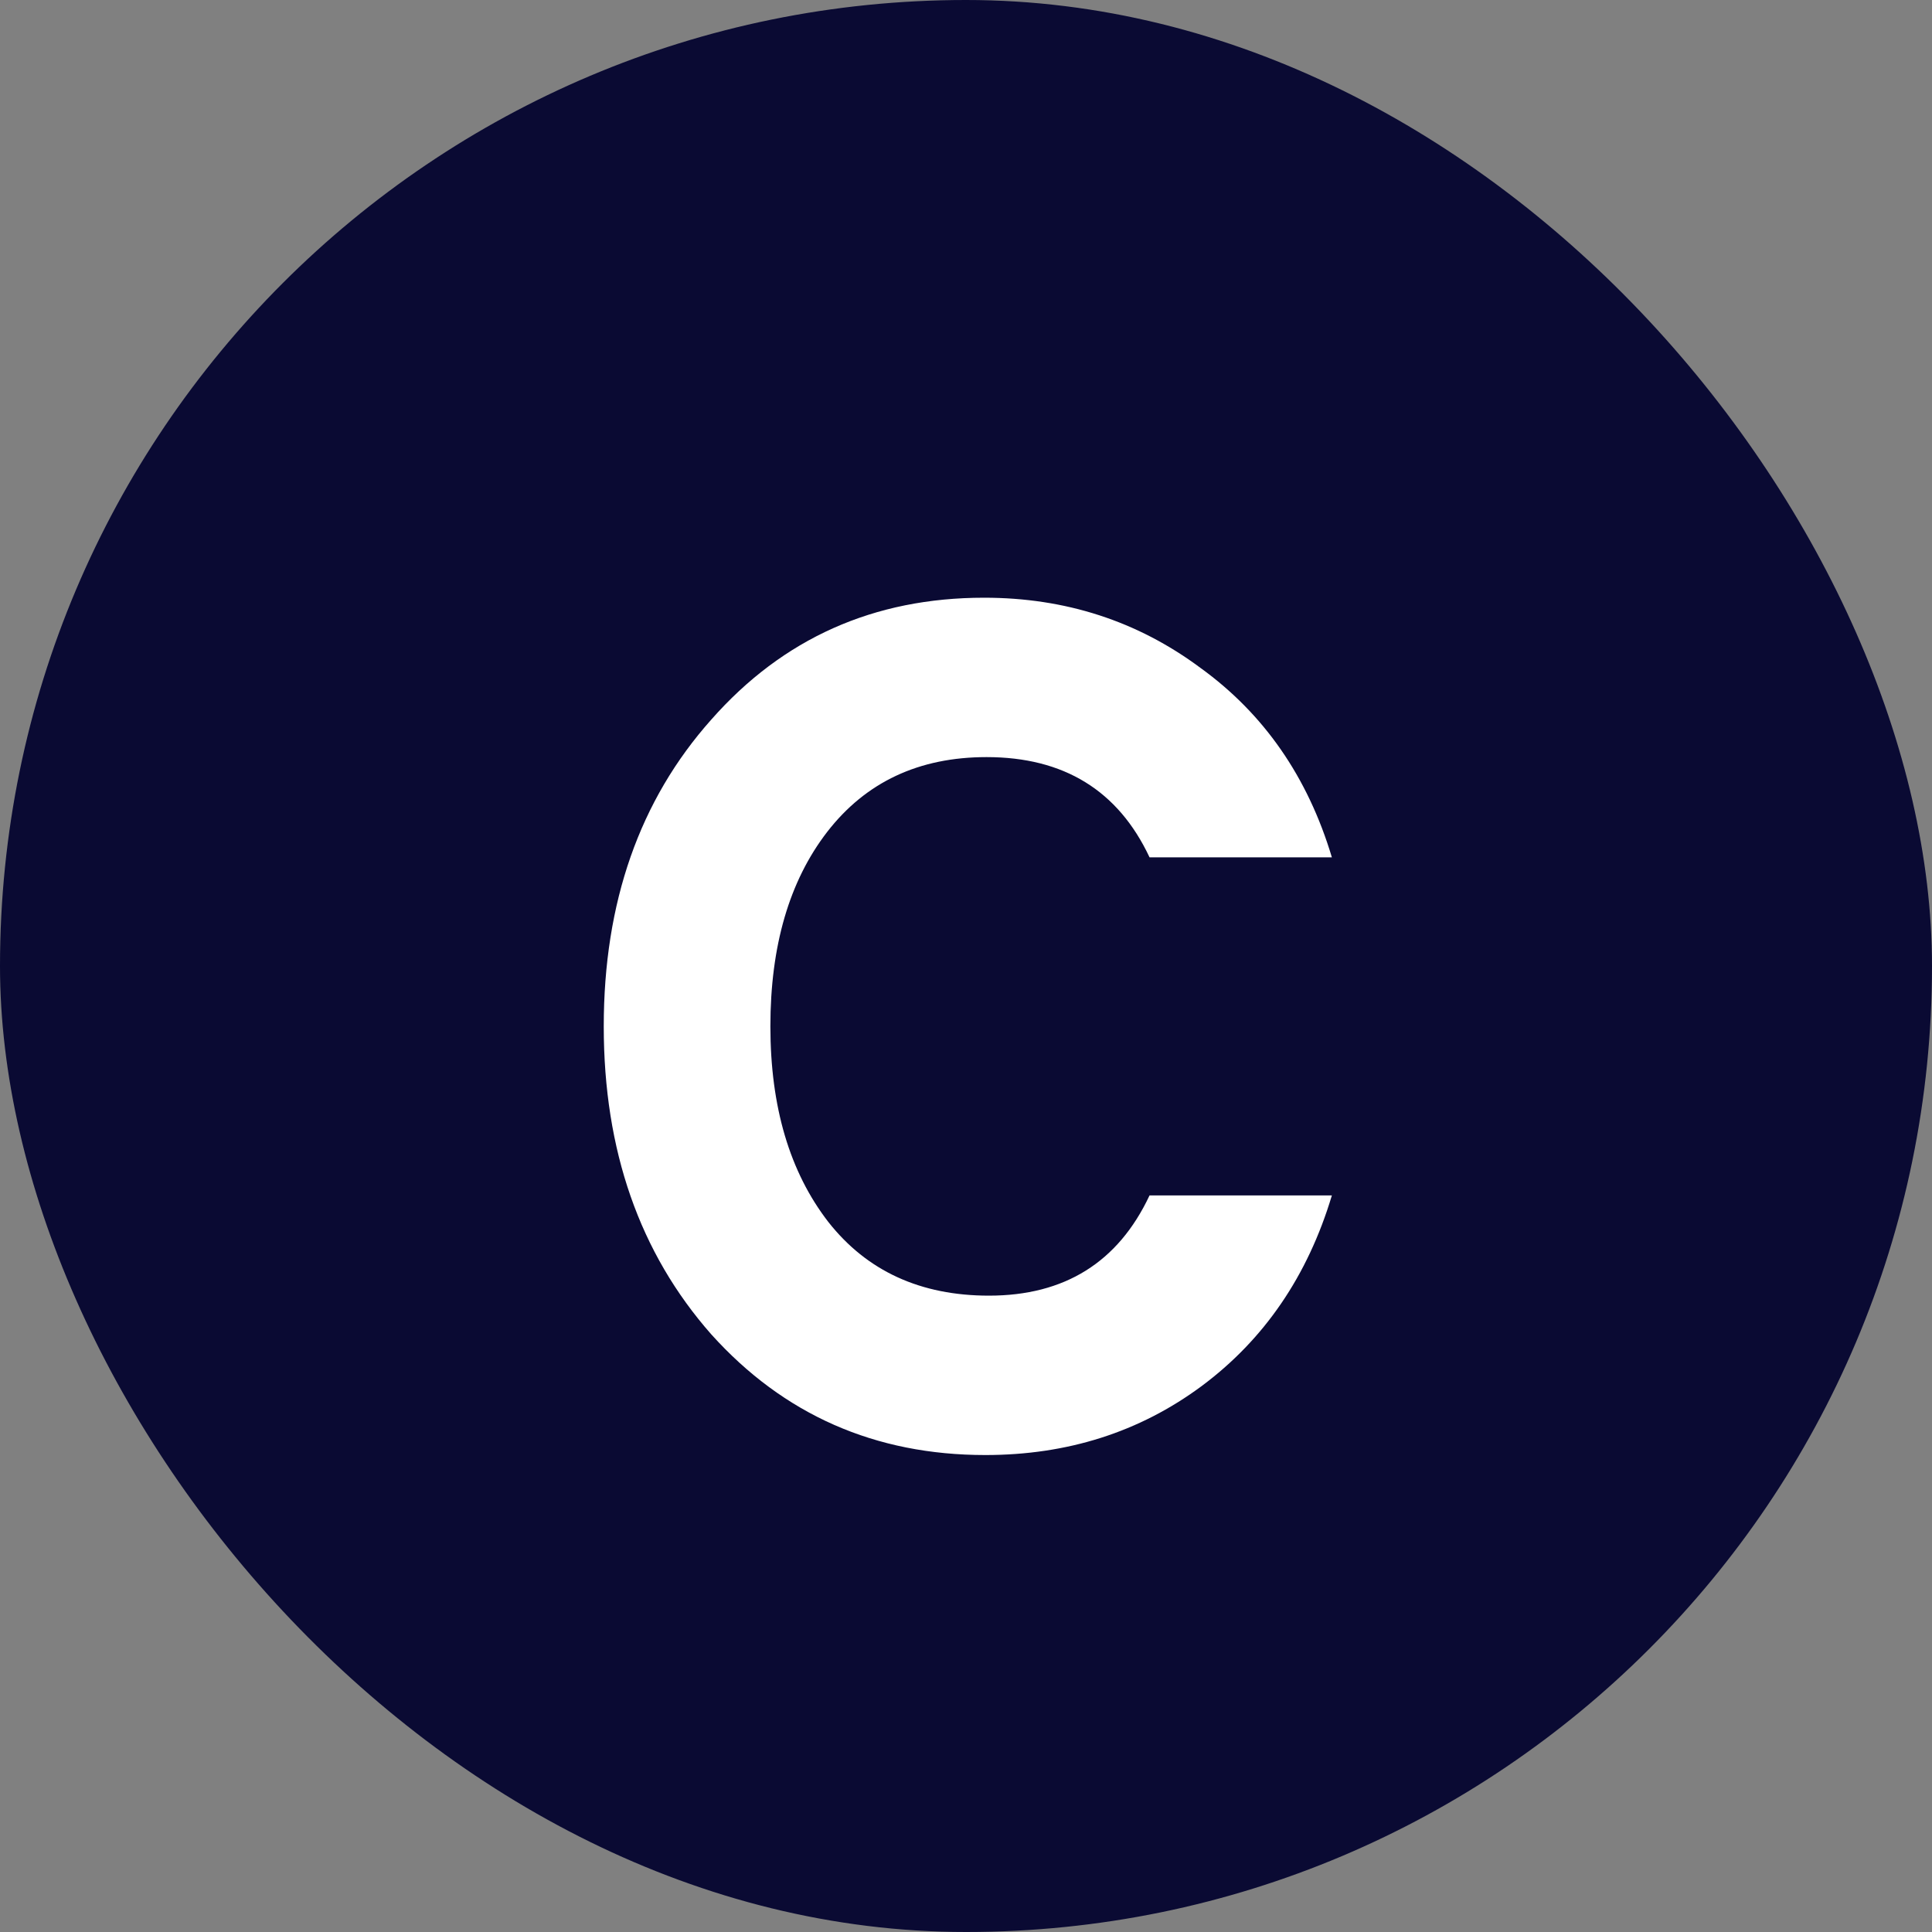
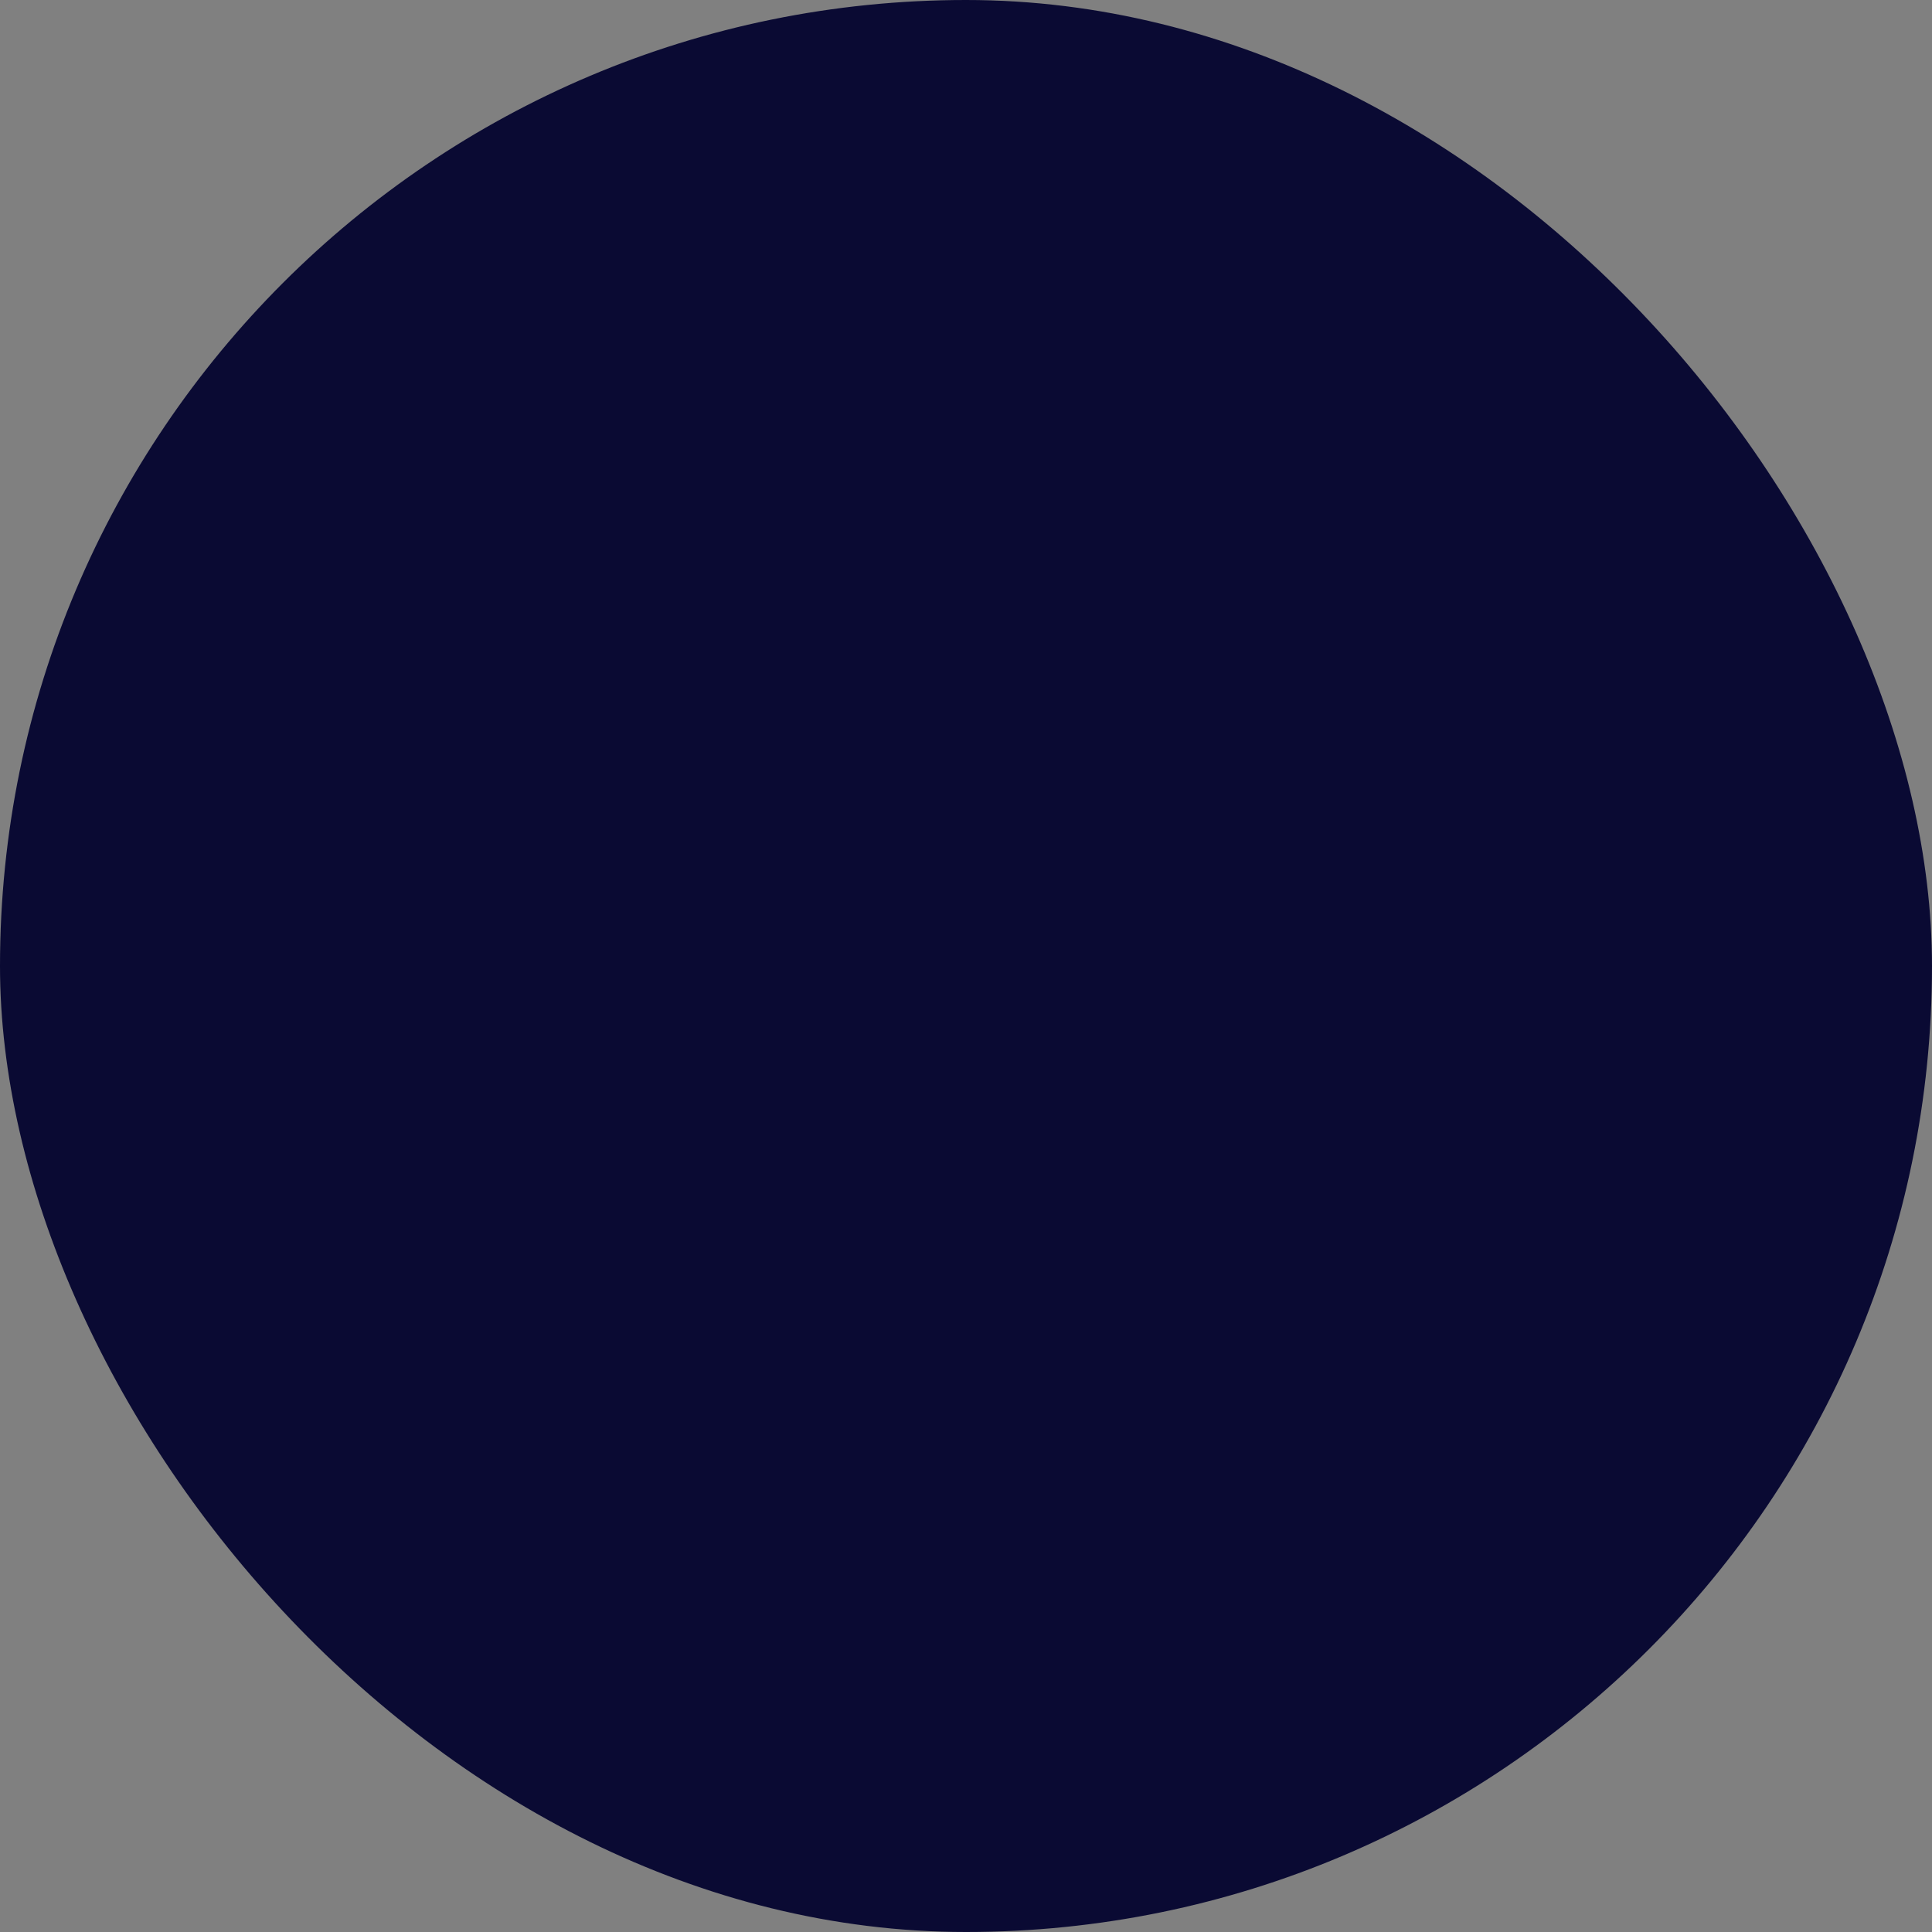
<svg xmlns="http://www.w3.org/2000/svg" width="32" height="32" viewBox="0 0 32 32" fill="none">
  <rect x="0" y="0" width="32" height="32" fill="#808080" stroke="none" />
  <rect width="32" height="32" rx="16" fill="#0A0A33" />
-   <path d="M19.04 19.8H22.06C21.66 21.133 20.94 22.187 19.9 22.96C18.873 23.72 17.68 24.1 16.32 24.1C14.493 24.1 12.98 23.433 11.78 22.1C10.593 20.753 10 19.053 10 17C10 14.947 10.593 13.253 11.78 11.92C12.967 10.573 14.473 9.9 16.3 9.9C17.647 9.9 18.84 10.287 19.88 11.06C20.933 11.82 21.66 12.867 22.06 14.2H19.04C18.52 13.093 17.62 12.54 16.34 12.54C15.22 12.54 14.34 12.953 13.7 13.78C13.073 14.593 12.76 15.667 12.76 17C12.76 18.333 13.08 19.413 13.72 20.24C14.36 21.053 15.247 21.46 16.38 21.46C17.633 21.46 18.52 20.907 19.04 19.8Z" fill="white" />
</svg>